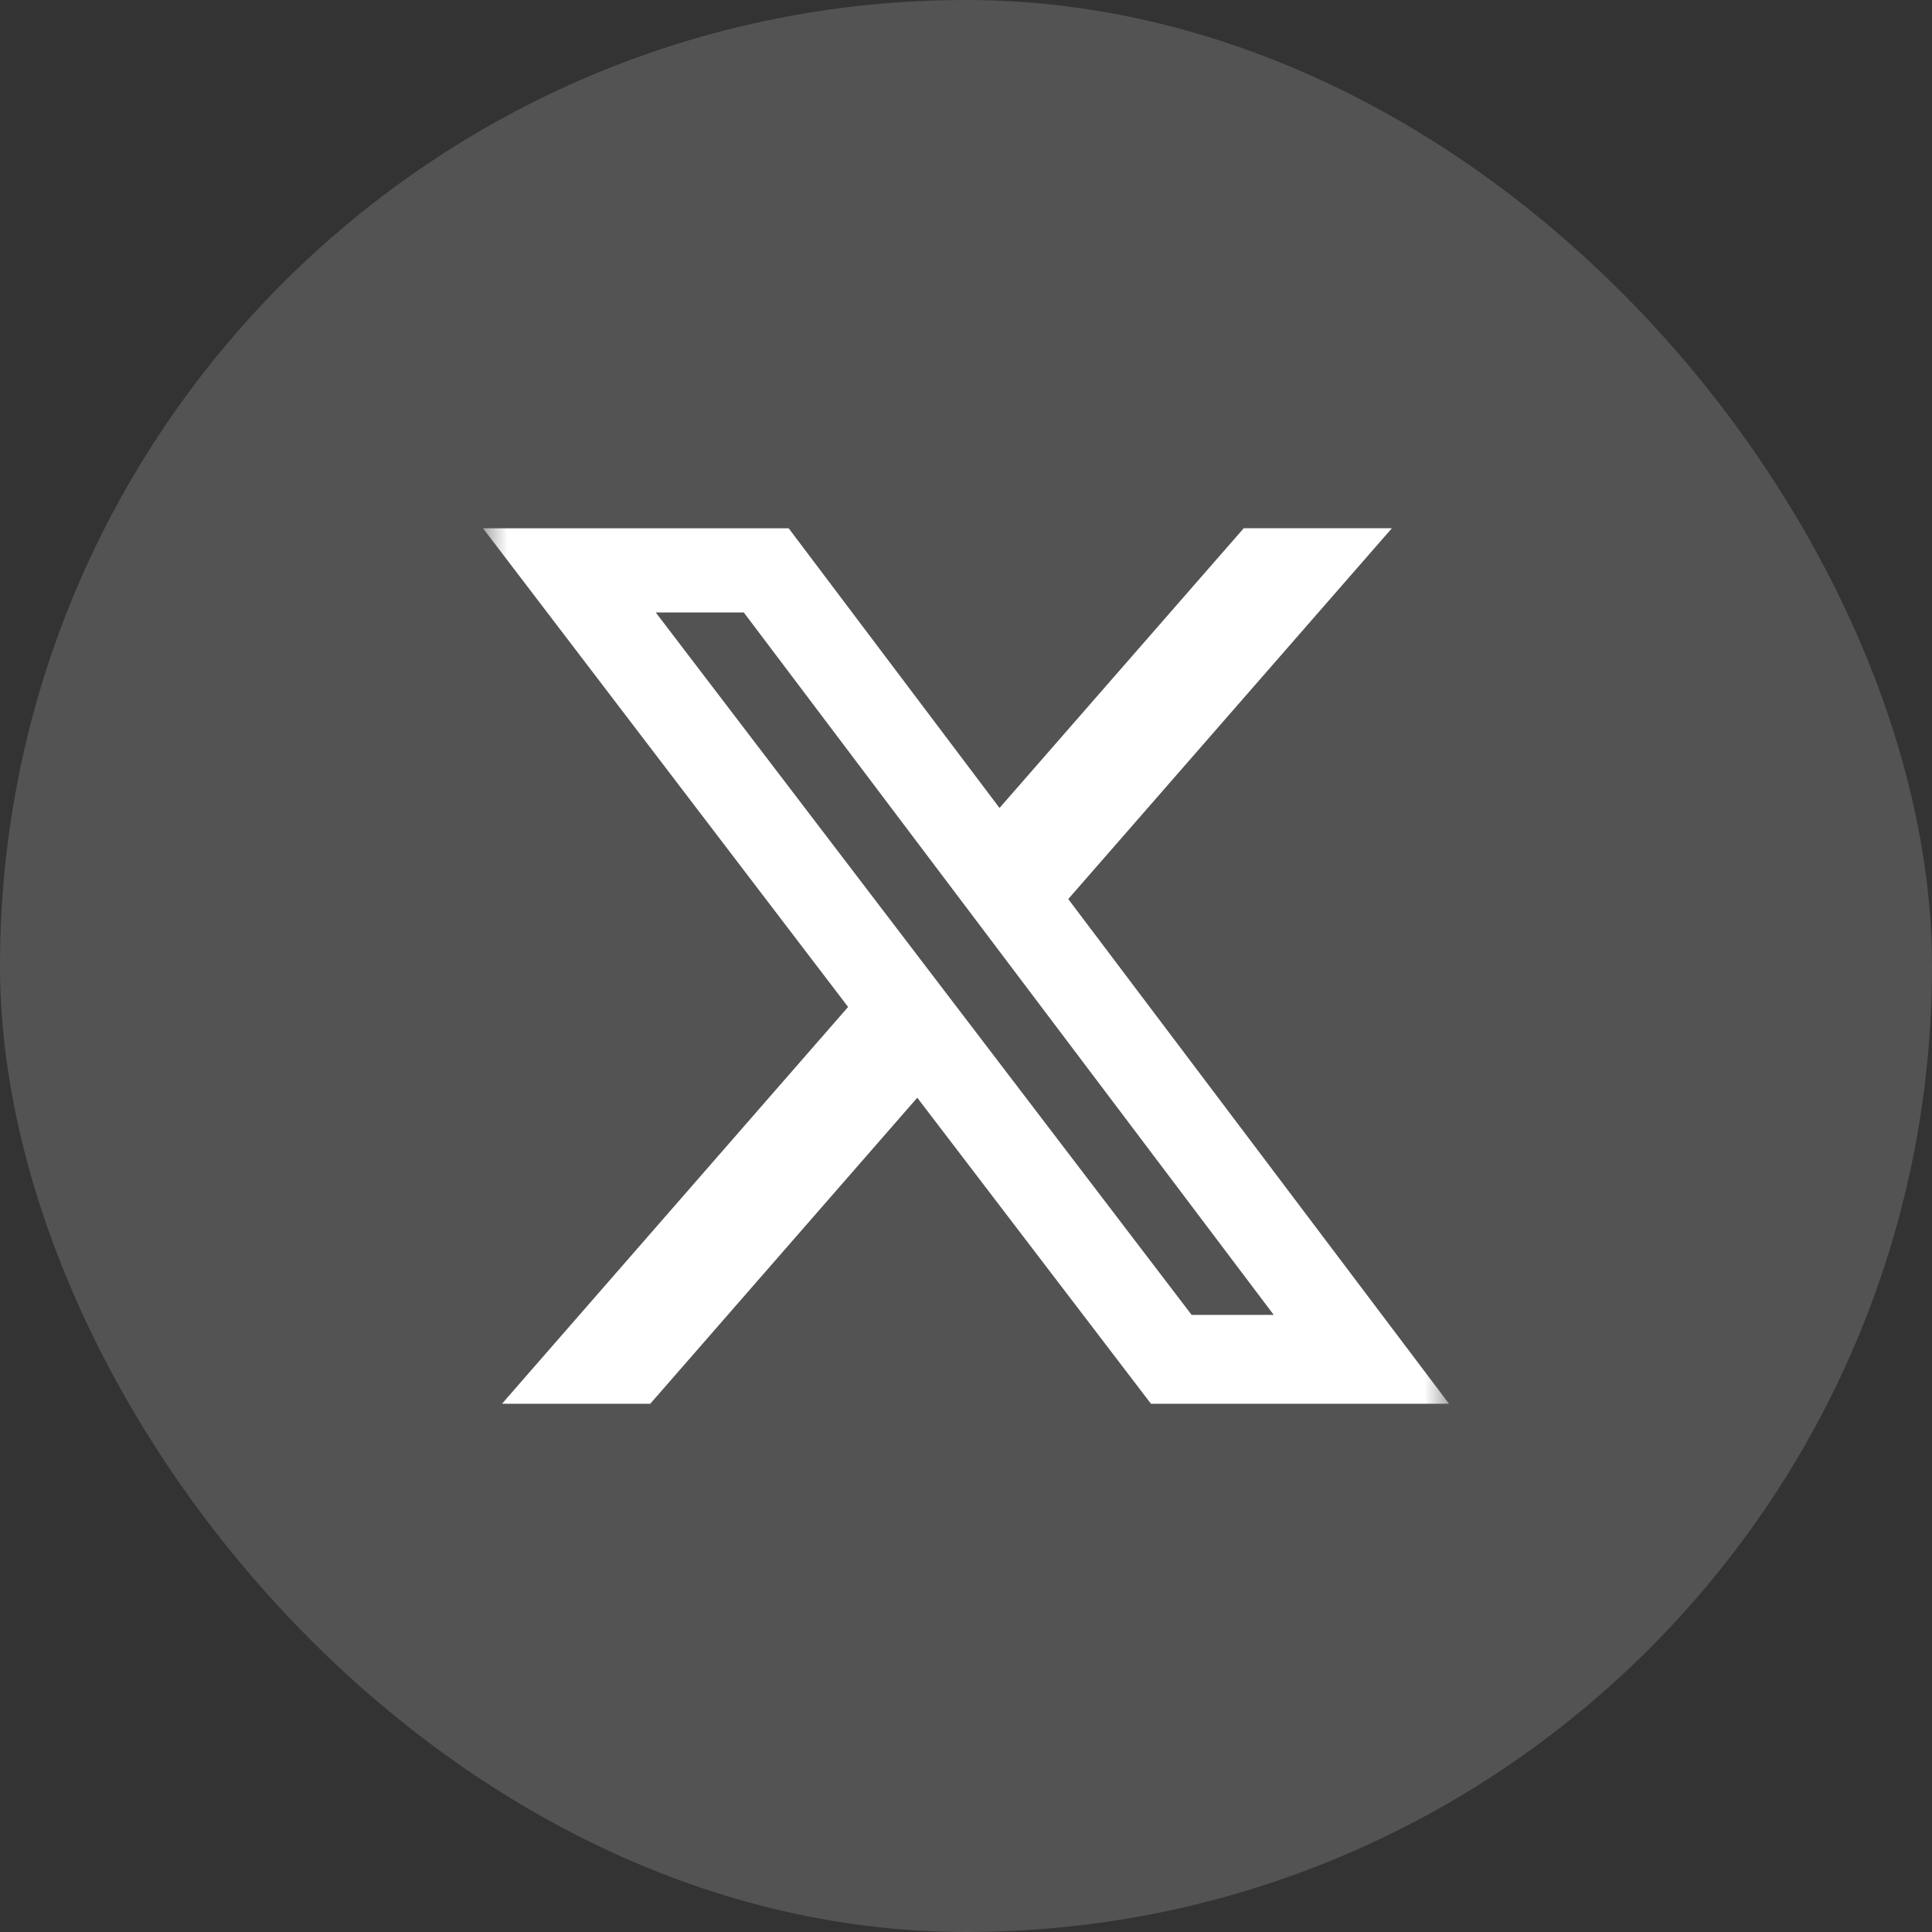
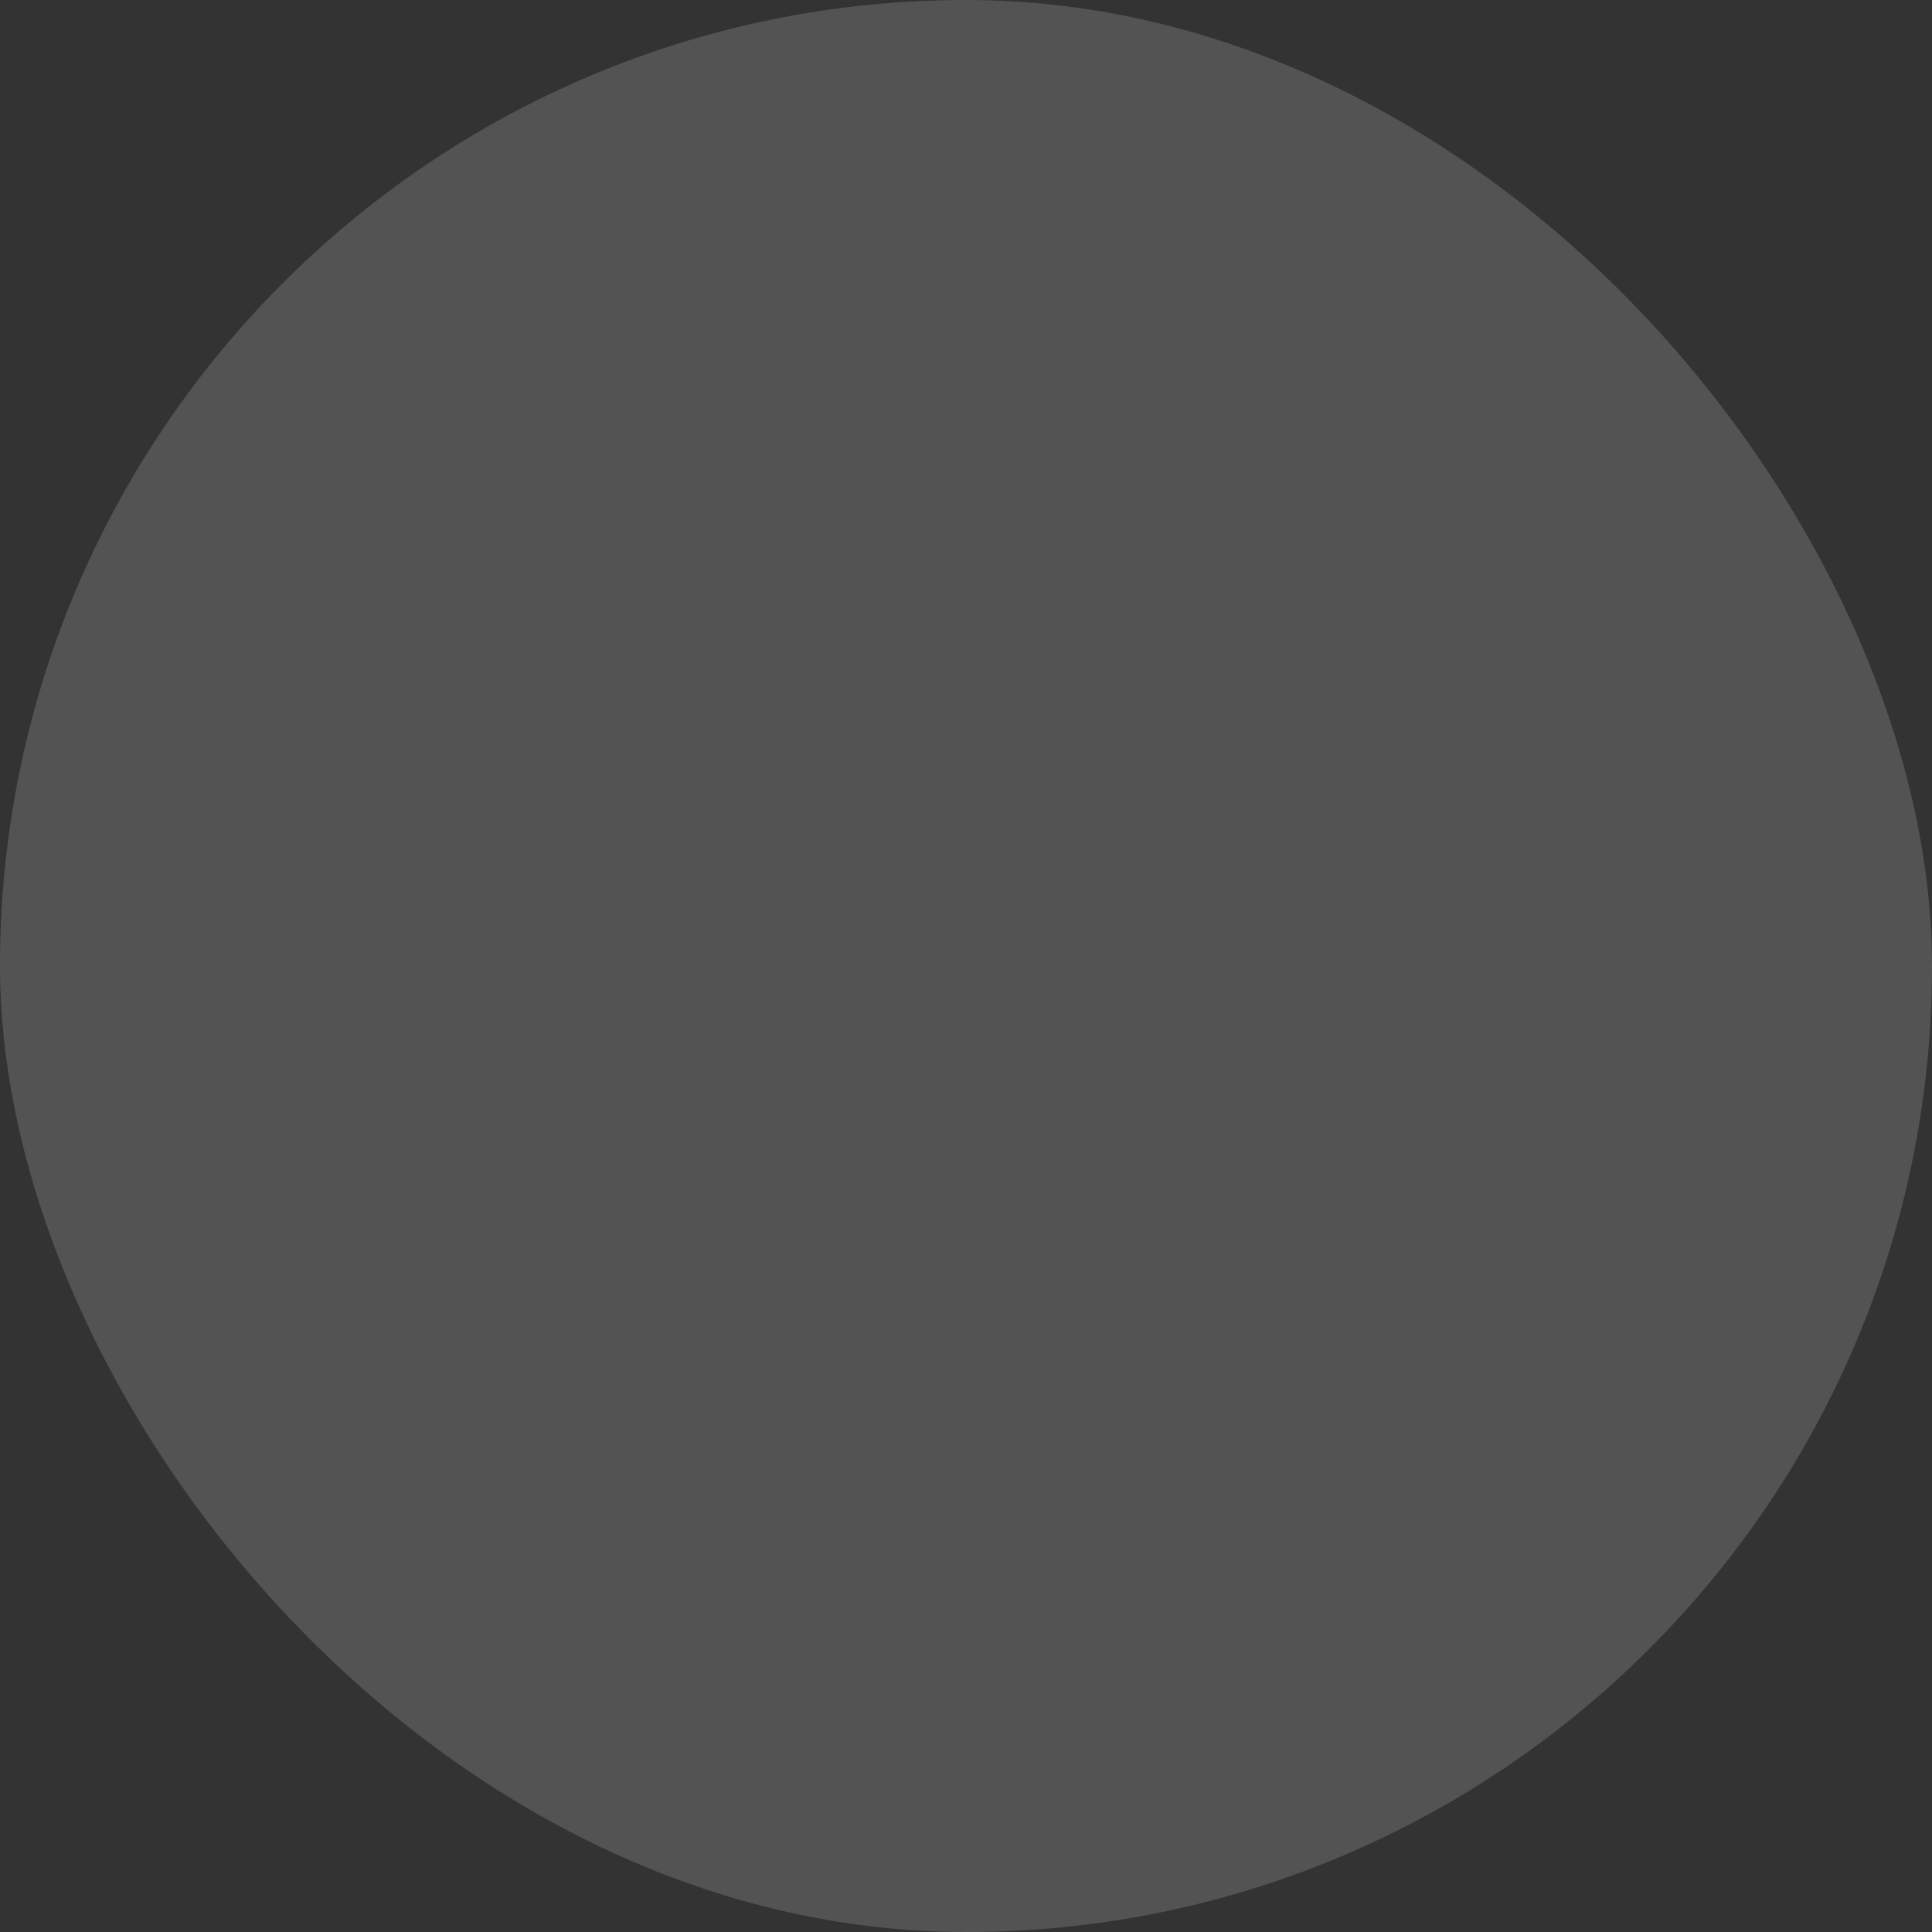
<svg xmlns="http://www.w3.org/2000/svg" width="40" height="40" viewBox="0 0 40 40" fill="none">
  <rect x="0" y="0" width="40" height="40" fill="#333333" stroke="none" />
  <rect width="40" height="40" rx="20" fill="white" fill-opacity="0.16" />
  <mask id="mask0_2058_7153" style="mask-type:luminance" maskUnits="userSpaceOnUse" x="10" y="10" width="20" height="20">
-     <path d="M10 10H30V30H10V10Z" fill="white" />
-   </mask>
+     </mask>
  <g mask="url(#mask0_2058_7153)">
    <path d="M25.75 10.937H28.817L22.117 18.614L30 29.063H23.829L18.991 22.727L13.463 29.063H10.393L17.559 20.848L10 10.938H16.329L20.694 16.728L25.75 10.937ZM24.671 27.223H26.371L15.4 12.681H13.577L24.671 27.223Z" fill="white" />
  </g>
</svg>